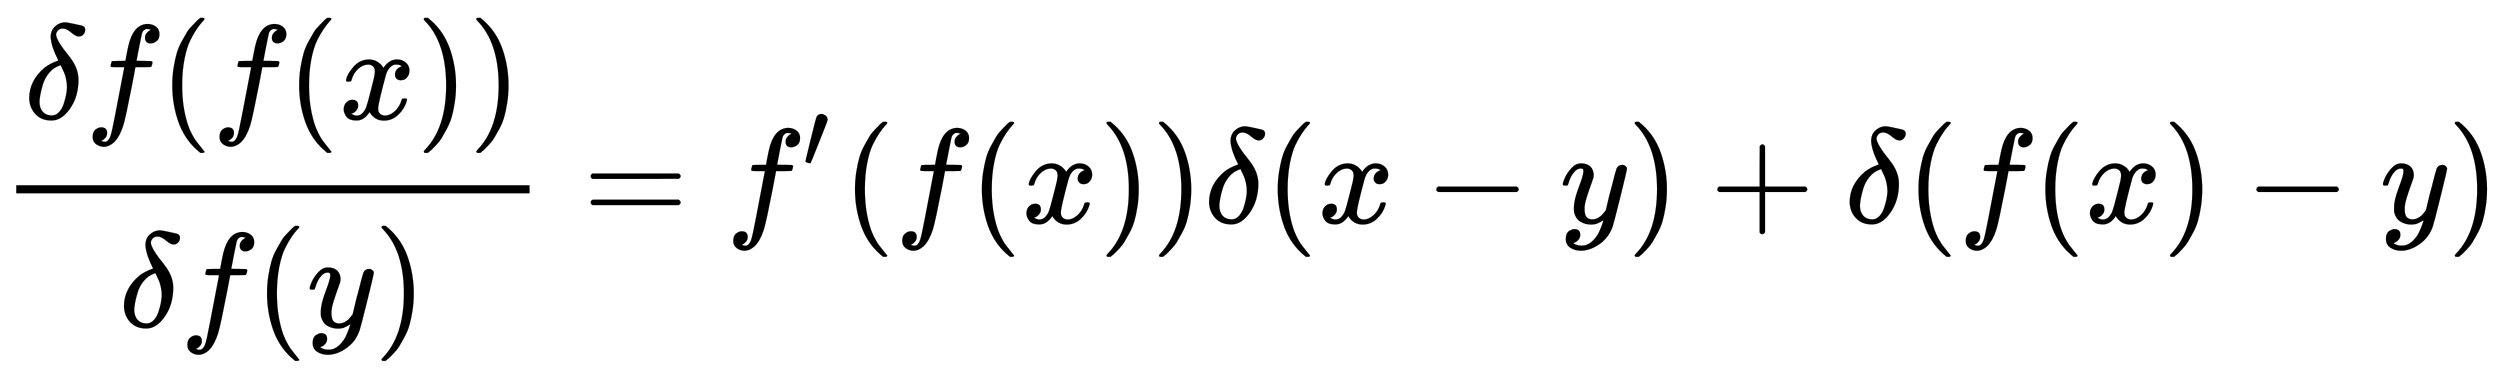
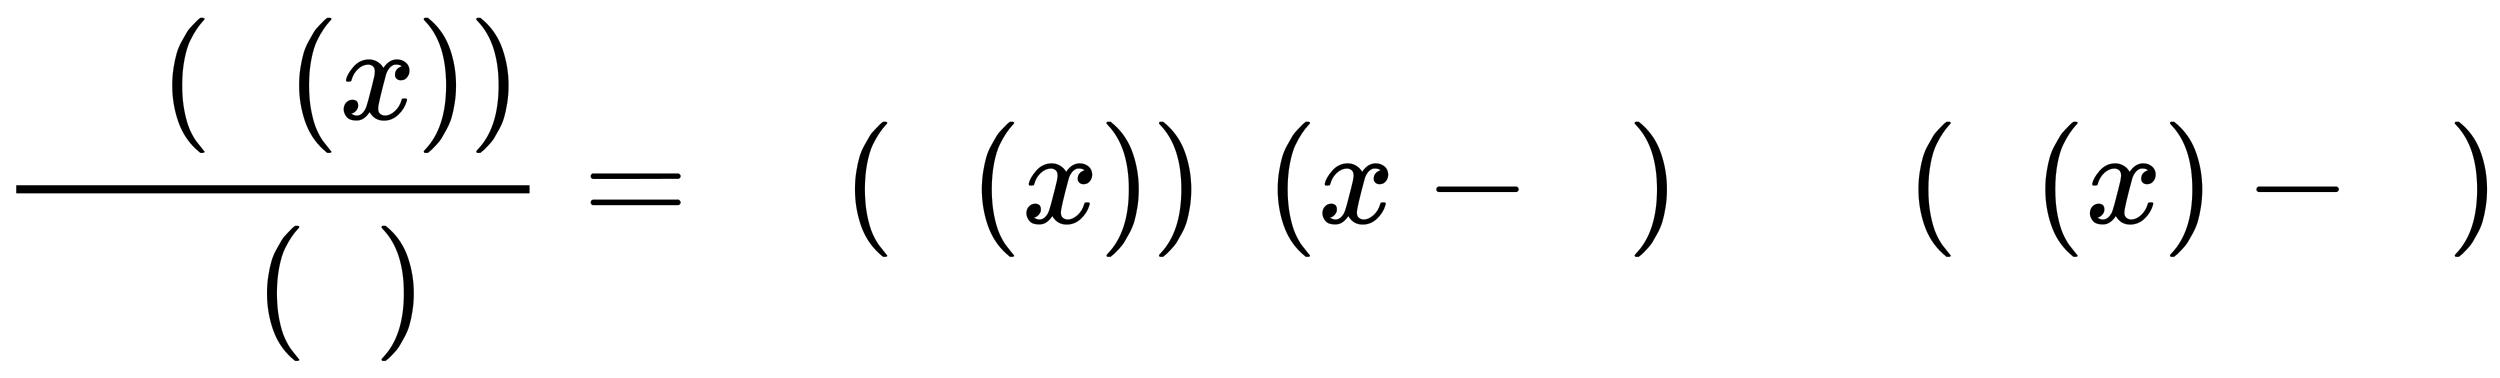
<svg xmlns="http://www.w3.org/2000/svg" xmlns:xlink="http://www.w3.org/1999/xlink" width="43.016ex" height="6.509ex" style="vertical-align: -2.671ex;" viewBox="0 -1652.5 18520.7 2802.6" role="img" focusable="false" aria-labelledby="MathJax-SVG-1-Title">
  <title id="MathJax-SVG-1-Title">StartFraction delta f left parenthesis f left parenthesis x right parenthesis right parenthesis Over delta f left parenthesis y right parenthesis EndFraction equals f prime left parenthesis f left parenthesis x right parenthesis right parenthesis delta left parenthesis x minus y right parenthesis plus delta left parenthesis f left parenthesis x right parenthesis minus y right parenthesis</title>
  <defs aria-hidden="true">
-     <path stroke-width="1" id="E1-MJMATHI-3B4" d="M195 609Q195 656 227 686T302 717Q319 716 351 709T407 697T433 690Q451 682 451 662Q451 644 438 628T403 612Q382 612 348 641T288 671T249 657T235 628Q235 584 334 463Q401 379 401 292Q401 169 340 80T205 -10H198Q127 -10 83 36T36 153Q36 286 151 382Q191 413 252 434Q252 435 245 449T230 481T214 521T201 566T195 609ZM112 130Q112 83 136 55T204 27Q233 27 256 51T291 111T309 178T316 232Q316 267 309 298T295 344T269 400L259 396Q215 381 183 342T137 256T118 179T112 130Z" />
-     <path stroke-width="1" id="E1-MJMATHI-66" d="M118 -162Q120 -162 124 -164T135 -167T147 -168Q160 -168 171 -155T187 -126Q197 -99 221 27T267 267T289 382V385H242Q195 385 192 387Q188 390 188 397L195 425Q197 430 203 430T250 431Q298 431 298 432Q298 434 307 482T319 540Q356 705 465 705Q502 703 526 683T550 630Q550 594 529 578T487 561Q443 561 443 603Q443 622 454 636T478 657L487 662Q471 668 457 668Q445 668 434 658T419 630Q412 601 403 552T387 469T380 433Q380 431 435 431Q480 431 487 430T498 424Q499 420 496 407T491 391Q489 386 482 386T428 385H372L349 263Q301 15 282 -47Q255 -132 212 -173Q175 -205 139 -205Q107 -205 81 -186T55 -132Q55 -95 76 -78T118 -61Q162 -61 162 -103Q162 -122 151 -136T127 -157L118 -162Z" />
    <path stroke-width="1" id="E1-MJMAIN-28" d="M94 250Q94 319 104 381T127 488T164 576T202 643T244 695T277 729T302 750H315H319Q333 750 333 741Q333 738 316 720T275 667T226 581T184 443T167 250T184 58T225 -81T274 -167T316 -220T333 -241Q333 -250 318 -250H315H302L274 -226Q180 -141 137 -14T94 250Z" />
    <path stroke-width="1" id="E1-MJMATHI-78" d="M52 289Q59 331 106 386T222 442Q257 442 286 424T329 379Q371 442 430 442Q467 442 494 420T522 361Q522 332 508 314T481 292T458 288Q439 288 427 299T415 328Q415 374 465 391Q454 404 425 404Q412 404 406 402Q368 386 350 336Q290 115 290 78Q290 50 306 38T341 26Q378 26 414 59T463 140Q466 150 469 151T485 153H489Q504 153 504 145Q504 144 502 134Q486 77 440 33T333 -11Q263 -11 227 52Q186 -10 133 -10H127Q78 -10 57 16T35 71Q35 103 54 123T99 143Q142 143 142 101Q142 81 130 66T107 46T94 41L91 40Q91 39 97 36T113 29T132 26Q168 26 194 71Q203 87 217 139T245 247T261 313Q266 340 266 352Q266 380 251 392T217 404Q177 404 142 372T93 290Q91 281 88 280T72 278H58Q52 284 52 289Z" />
    <path stroke-width="1" id="E1-MJMAIN-29" d="M60 749L64 750Q69 750 74 750H86L114 726Q208 641 251 514T294 250Q294 182 284 119T261 12T224 -76T186 -143T145 -194T113 -227T90 -246Q87 -249 86 -250H74Q66 -250 63 -250T58 -247T55 -238Q56 -237 66 -225Q221 -64 221 250T66 725Q56 737 55 738Q55 746 60 749Z" />
-     <path stroke-width="1" id="E1-MJMATHI-79" d="M21 287Q21 301 36 335T84 406T158 442Q199 442 224 419T250 355Q248 336 247 334Q247 331 231 288T198 191T182 105Q182 62 196 45T238 27Q261 27 281 38T312 61T339 94Q339 95 344 114T358 173T377 247Q415 397 419 404Q432 431 462 431Q475 431 483 424T494 412T496 403Q496 390 447 193T391 -23Q363 -106 294 -155T156 -205Q111 -205 77 -183T43 -117Q43 -95 50 -80T69 -58T89 -48T106 -45Q150 -45 150 -87Q150 -107 138 -122T115 -142T102 -147L99 -148Q101 -153 118 -160T152 -167H160Q177 -167 186 -165Q219 -156 247 -127T290 -65T313 -9T321 21L315 17Q309 13 296 6T270 -6Q250 -11 231 -11Q185 -11 150 11T104 82Q103 89 103 113Q103 170 138 262T173 379Q173 380 173 381Q173 390 173 393T169 400T158 404H154Q131 404 112 385T82 344T65 302T57 280Q55 278 41 278H27Q21 284 21 287Z" />
    <path stroke-width="1" id="E1-MJMAIN-3D" d="M56 347Q56 360 70 367H707Q722 359 722 347Q722 336 708 328L390 327H72Q56 332 56 347ZM56 153Q56 168 72 173H708Q722 163 722 153Q722 140 707 133H70Q56 140 56 153Z" />
-     <path stroke-width="1" id="E1-MJMAIN-2032" d="M79 43Q73 43 52 49T30 61Q30 68 85 293T146 528Q161 560 198 560Q218 560 240 545T262 501Q262 496 260 486Q259 479 173 263T84 45T79 43Z" />
    <path stroke-width="1" id="E1-MJMAIN-2212" d="M84 237T84 250T98 270H679Q694 262 694 250T679 230H98Q84 237 84 250Z" />
-     <path stroke-width="1" id="E1-MJMAIN-2B" d="M56 237T56 250T70 270H369V420L370 570Q380 583 389 583Q402 583 409 568V270H707Q722 262 722 250T707 230H409V-68Q401 -82 391 -82H389H387Q375 -82 369 -68V230H70Q56 237 56 250Z" />
  </defs>
  <g stroke="currentColor" fill="currentColor" stroke-width="0" transform="matrix(1 0 0 -1 0 0)" aria-hidden="true">
    <g transform="translate(120,0)">
      <rect stroke="none" width="3803" height="60" x="0" y="220" />
      <g transform="translate(60,770)">
        <use xlink:href="#E1-MJMATHI-3B4" x="0" y="0" />
        <use xlink:href="#E1-MJMATHI-66" x="451" y="0" />
        <use xlink:href="#E1-MJMAIN-28" x="1002" y="0" />
        <use xlink:href="#E1-MJMATHI-66" x="1391" y="0" />
        <use xlink:href="#E1-MJMAIN-28" x="1942" y="0" />
        <use xlink:href="#E1-MJMATHI-78" x="2331" y="0" />
        <use xlink:href="#E1-MJMAIN-29" x="2904" y="0" />
        <use xlink:href="#E1-MJMAIN-29" x="3293" y="0" />
      </g>
      <g transform="translate(762,-771)">
        <use xlink:href="#E1-MJMATHI-3B4" x="0" y="0" />
        <use xlink:href="#E1-MJMATHI-66" x="451" y="0" />
        <use xlink:href="#E1-MJMAIN-28" x="1002" y="0" />
        <use xlink:href="#E1-MJMATHI-79" x="1391" y="0" />
        <use xlink:href="#E1-MJMAIN-29" x="1889" y="0" />
      </g>
    </g>
    <use xlink:href="#E1-MJMAIN-3D" x="4320" y="0" />
    <g transform="translate(5377,0)">
      <use xlink:href="#E1-MJMATHI-66" x="0" y="0" />
      <use transform="scale(0.707)" xlink:href="#E1-MJMAIN-2032" x="804" y="583" />
    </g>
    <use xlink:href="#E1-MJMAIN-28" x="6240" y="0" />
    <use xlink:href="#E1-MJMATHI-66" x="6629" y="0" />
    <use xlink:href="#E1-MJMAIN-28" x="7180" y="0" />
    <use xlink:href="#E1-MJMATHI-78" x="7569" y="0" />
    <use xlink:href="#E1-MJMAIN-29" x="8142" y="0" />
    <use xlink:href="#E1-MJMAIN-29" x="8531" y="0" />
    <use xlink:href="#E1-MJMATHI-3B4" x="8921" y="0" />
    <use xlink:href="#E1-MJMAIN-28" x="9372" y="0" />
    <use xlink:href="#E1-MJMATHI-78" x="9762" y="0" />
    <use xlink:href="#E1-MJMAIN-2212" x="10557" y="0" />
    <use xlink:href="#E1-MJMATHI-79" x="11557" y="0" />
    <use xlink:href="#E1-MJMAIN-29" x="12055" y="0" />
    <use xlink:href="#E1-MJMAIN-2B" x="12667" y="0" />
    <use xlink:href="#E1-MJMATHI-3B4" x="13667" y="0" />
    <use xlink:href="#E1-MJMAIN-28" x="14119" y="0" />
    <use xlink:href="#E1-MJMATHI-66" x="14508" y="0" />
    <use xlink:href="#E1-MJMAIN-28" x="15059" y="0" />
    <use xlink:href="#E1-MJMATHI-78" x="15448" y="0" />
    <use xlink:href="#E1-MJMAIN-29" x="16021" y="0" />
    <use xlink:href="#E1-MJMAIN-2212" x="16633" y="0" />
    <use xlink:href="#E1-MJMATHI-79" x="17633" y="0" />
    <use xlink:href="#E1-MJMAIN-29" x="18131" y="0" />
  </g>
</svg>